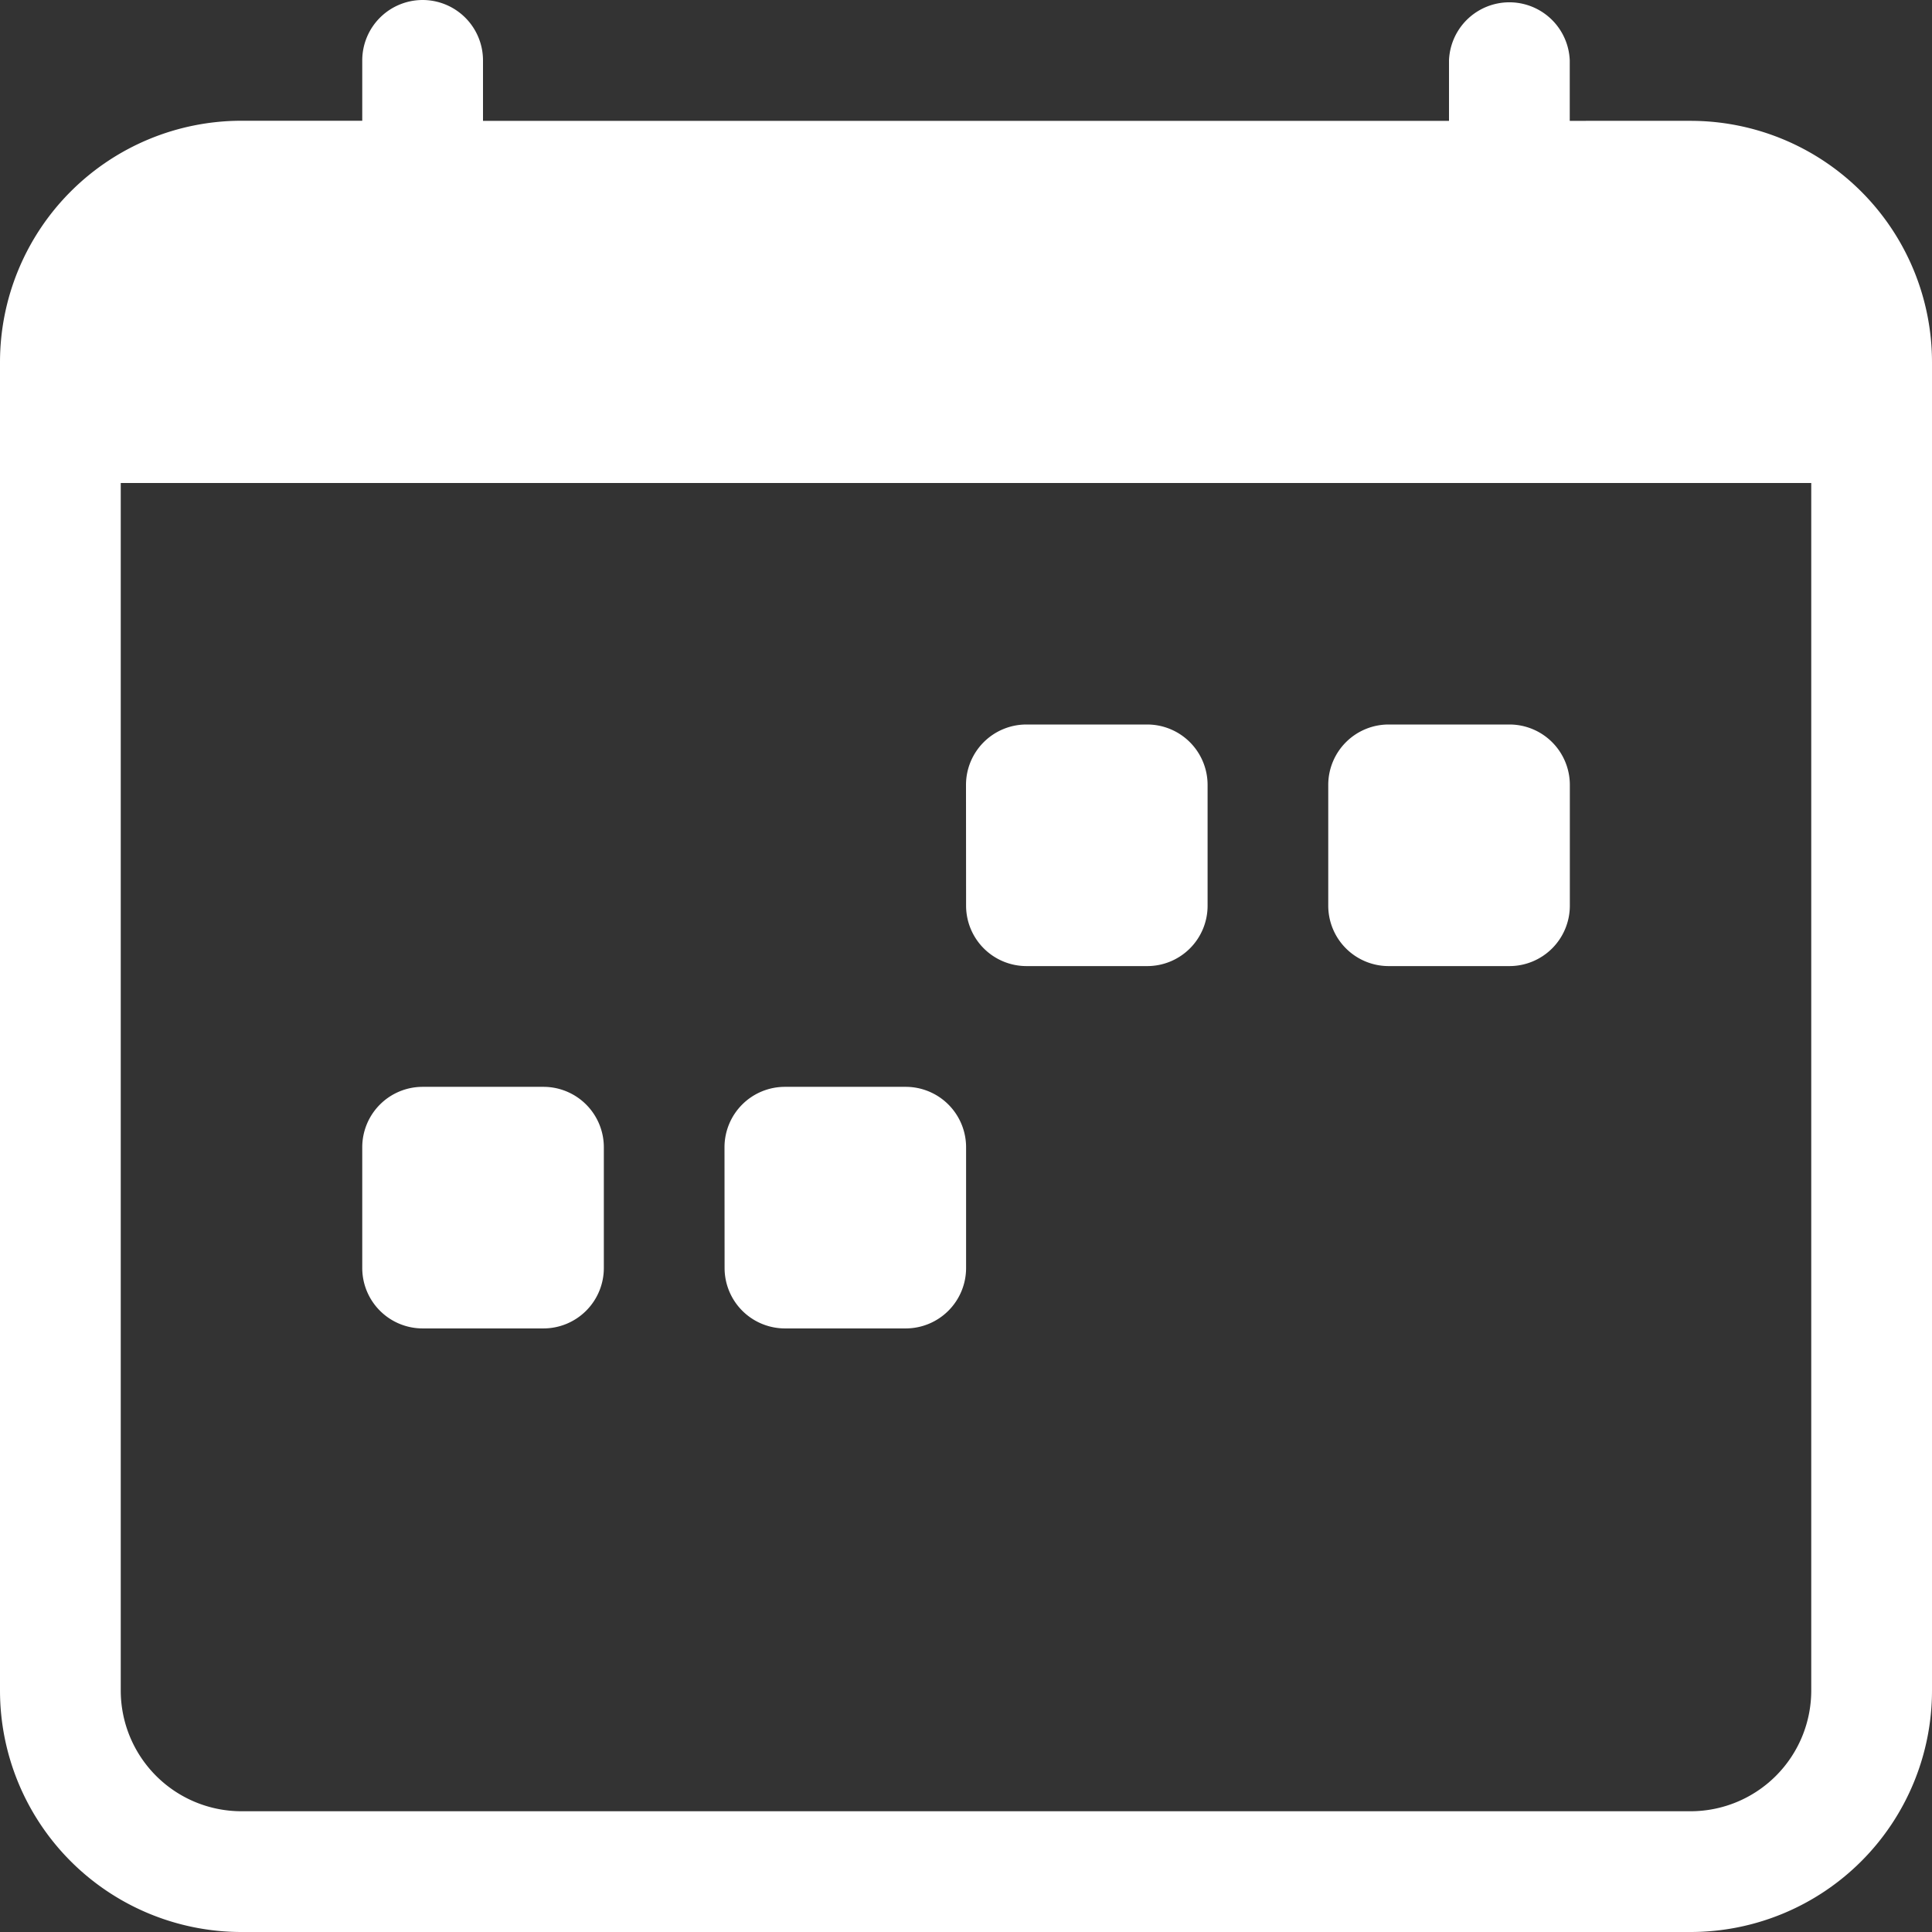
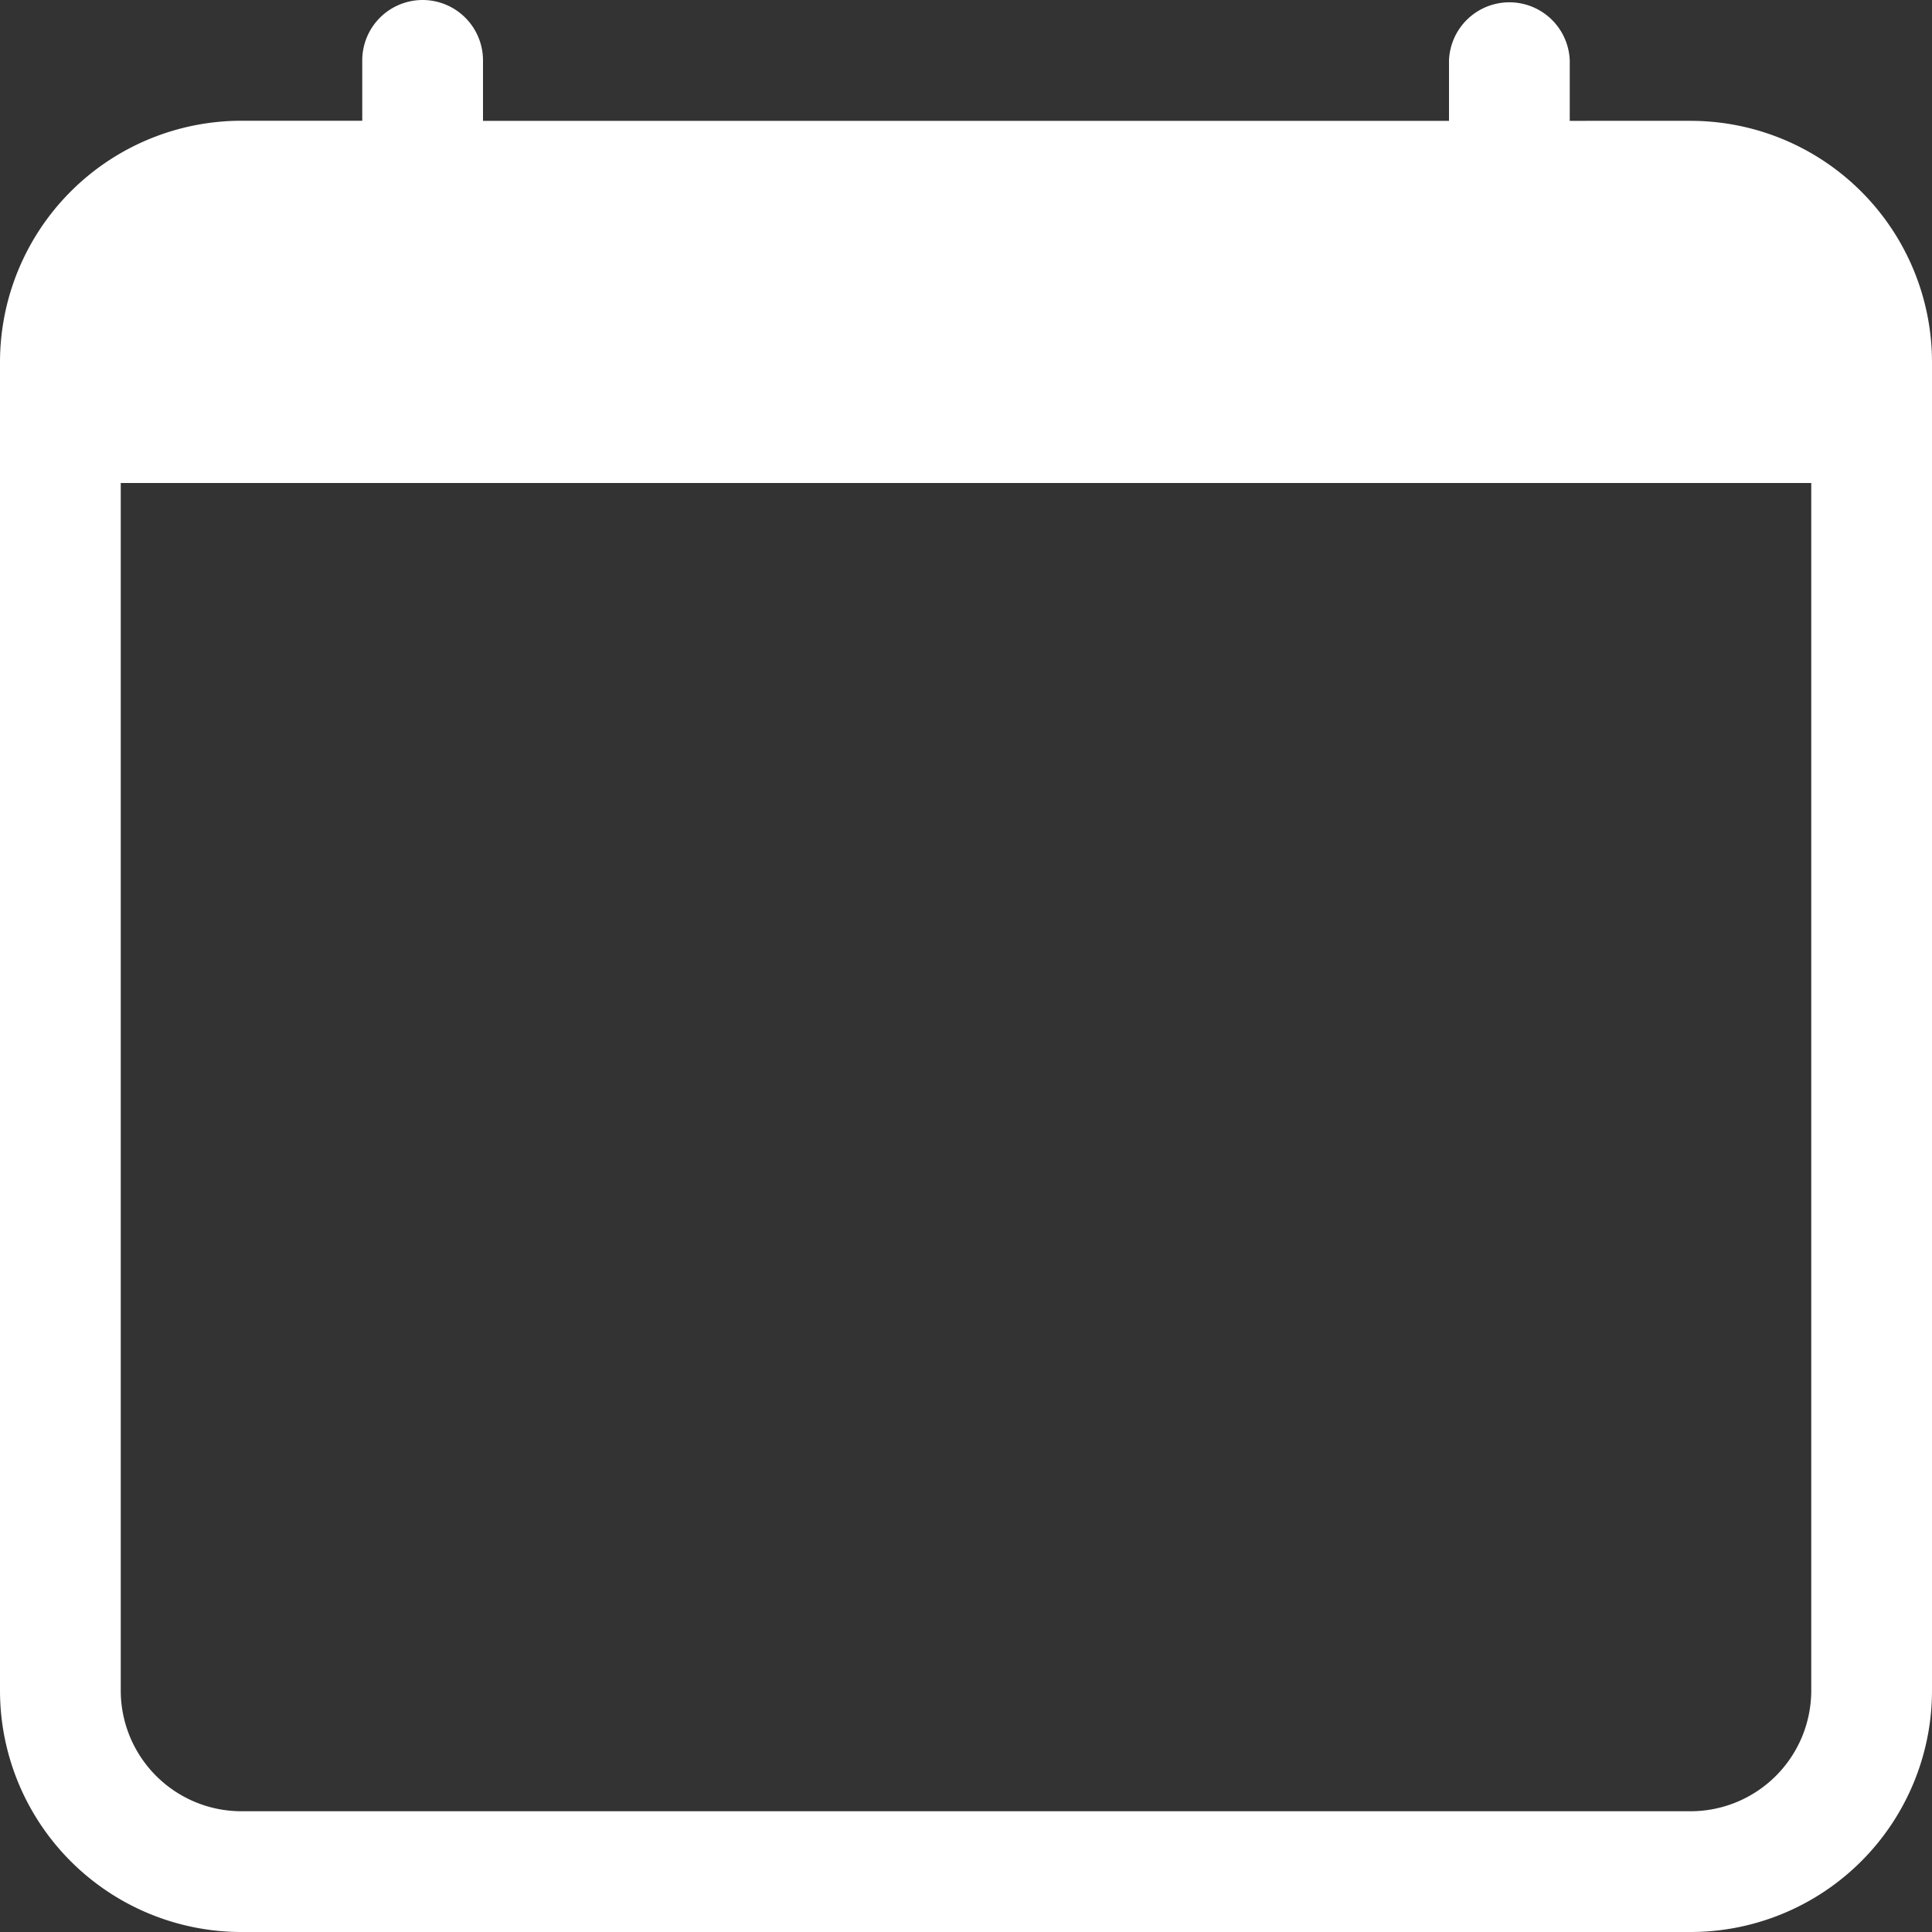
<svg xmlns="http://www.w3.org/2000/svg" id="calendar-week" width="22" height="22" viewBox="0 0 22 22">
  <rect x="0" y="0" width="22" height="22" fill="#333333" stroke="none" />
-   <path id="Pfad_9238" data-name="Pfad 9238" d="M14,6.688A.688.688,0,0,1,14.688,6h1.375a.688.688,0,0,1,.688.688V8.063a.688.688,0,0,1-.687.688H14.688A.688.688,0,0,1,14,8.063Zm-4.125,0A.688.688,0,0,1,10.563,6h1.375a.688.688,0,0,1,.688.688V8.063a.687.687,0,0,1-.687.688H10.563a.688.688,0,0,1-.687-.687ZM3,10.813a.688.688,0,0,1,.688-.687H5.063a.688.688,0,0,1,.688.688v1.375a.688.688,0,0,1-.687.688H3.688A.688.688,0,0,1,3,12.188Zm4.125,0a.688.688,0,0,1,.688-.687H9.188a.688.688,0,0,1,.688.688v1.375a.688.688,0,0,1-.687.688H7.813a.688.688,0,0,1-.687-.687Z" transform="translate(1.125 2.25)" fill="#fff" />
  <path id="Pfad_9239" data-name="Pfad 9239" d="M4.813,0A.688.688,0,0,1,5.5.688v.688h11V.688a.688.688,0,0,1,1.375,0v.688H19.25A2.75,2.75,0,0,1,22,4.125V19.25A2.75,2.75,0,0,1,19.25,22H2.75A2.75,2.75,0,0,1,0,19.25V4.125a2.75,2.75,0,0,1,2.75-2.75H4.125V.688A.688.688,0,0,1,4.813,0M1.375,5.5V19.25A1.375,1.375,0,0,0,2.75,20.625h16.5a1.375,1.375,0,0,0,1.375-1.375V5.5Z" fill="#fff" />
</svg>